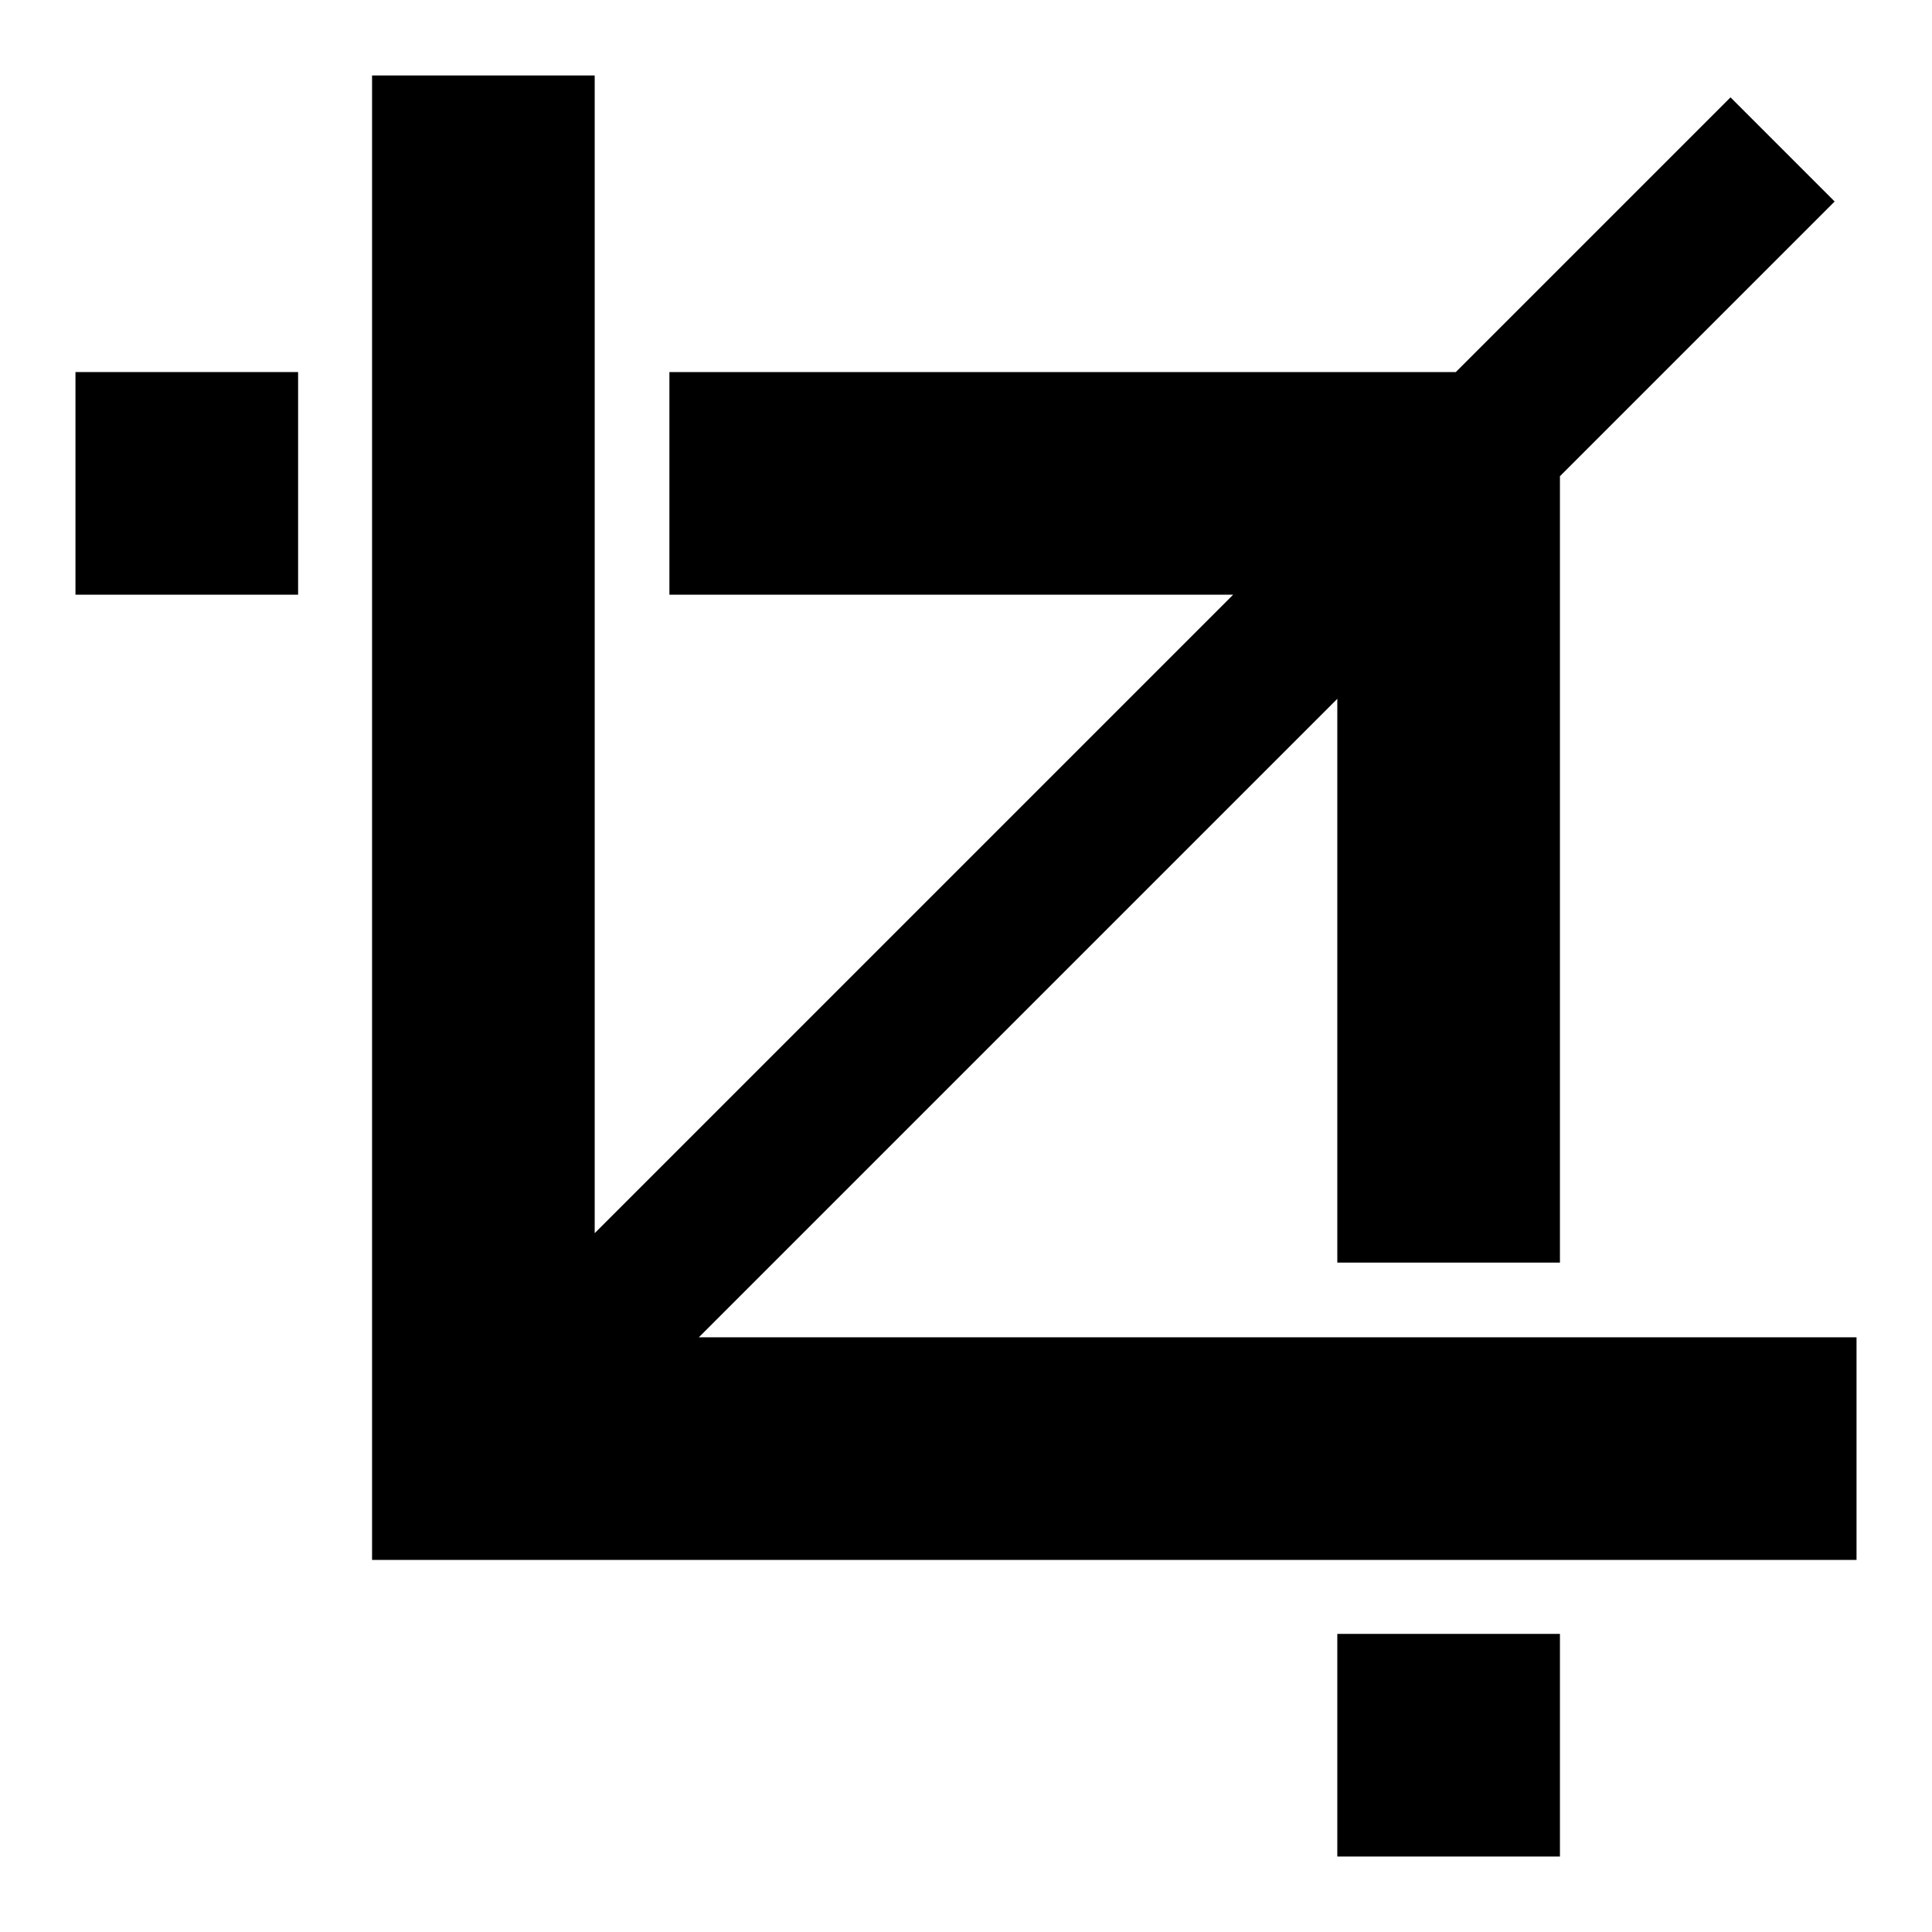
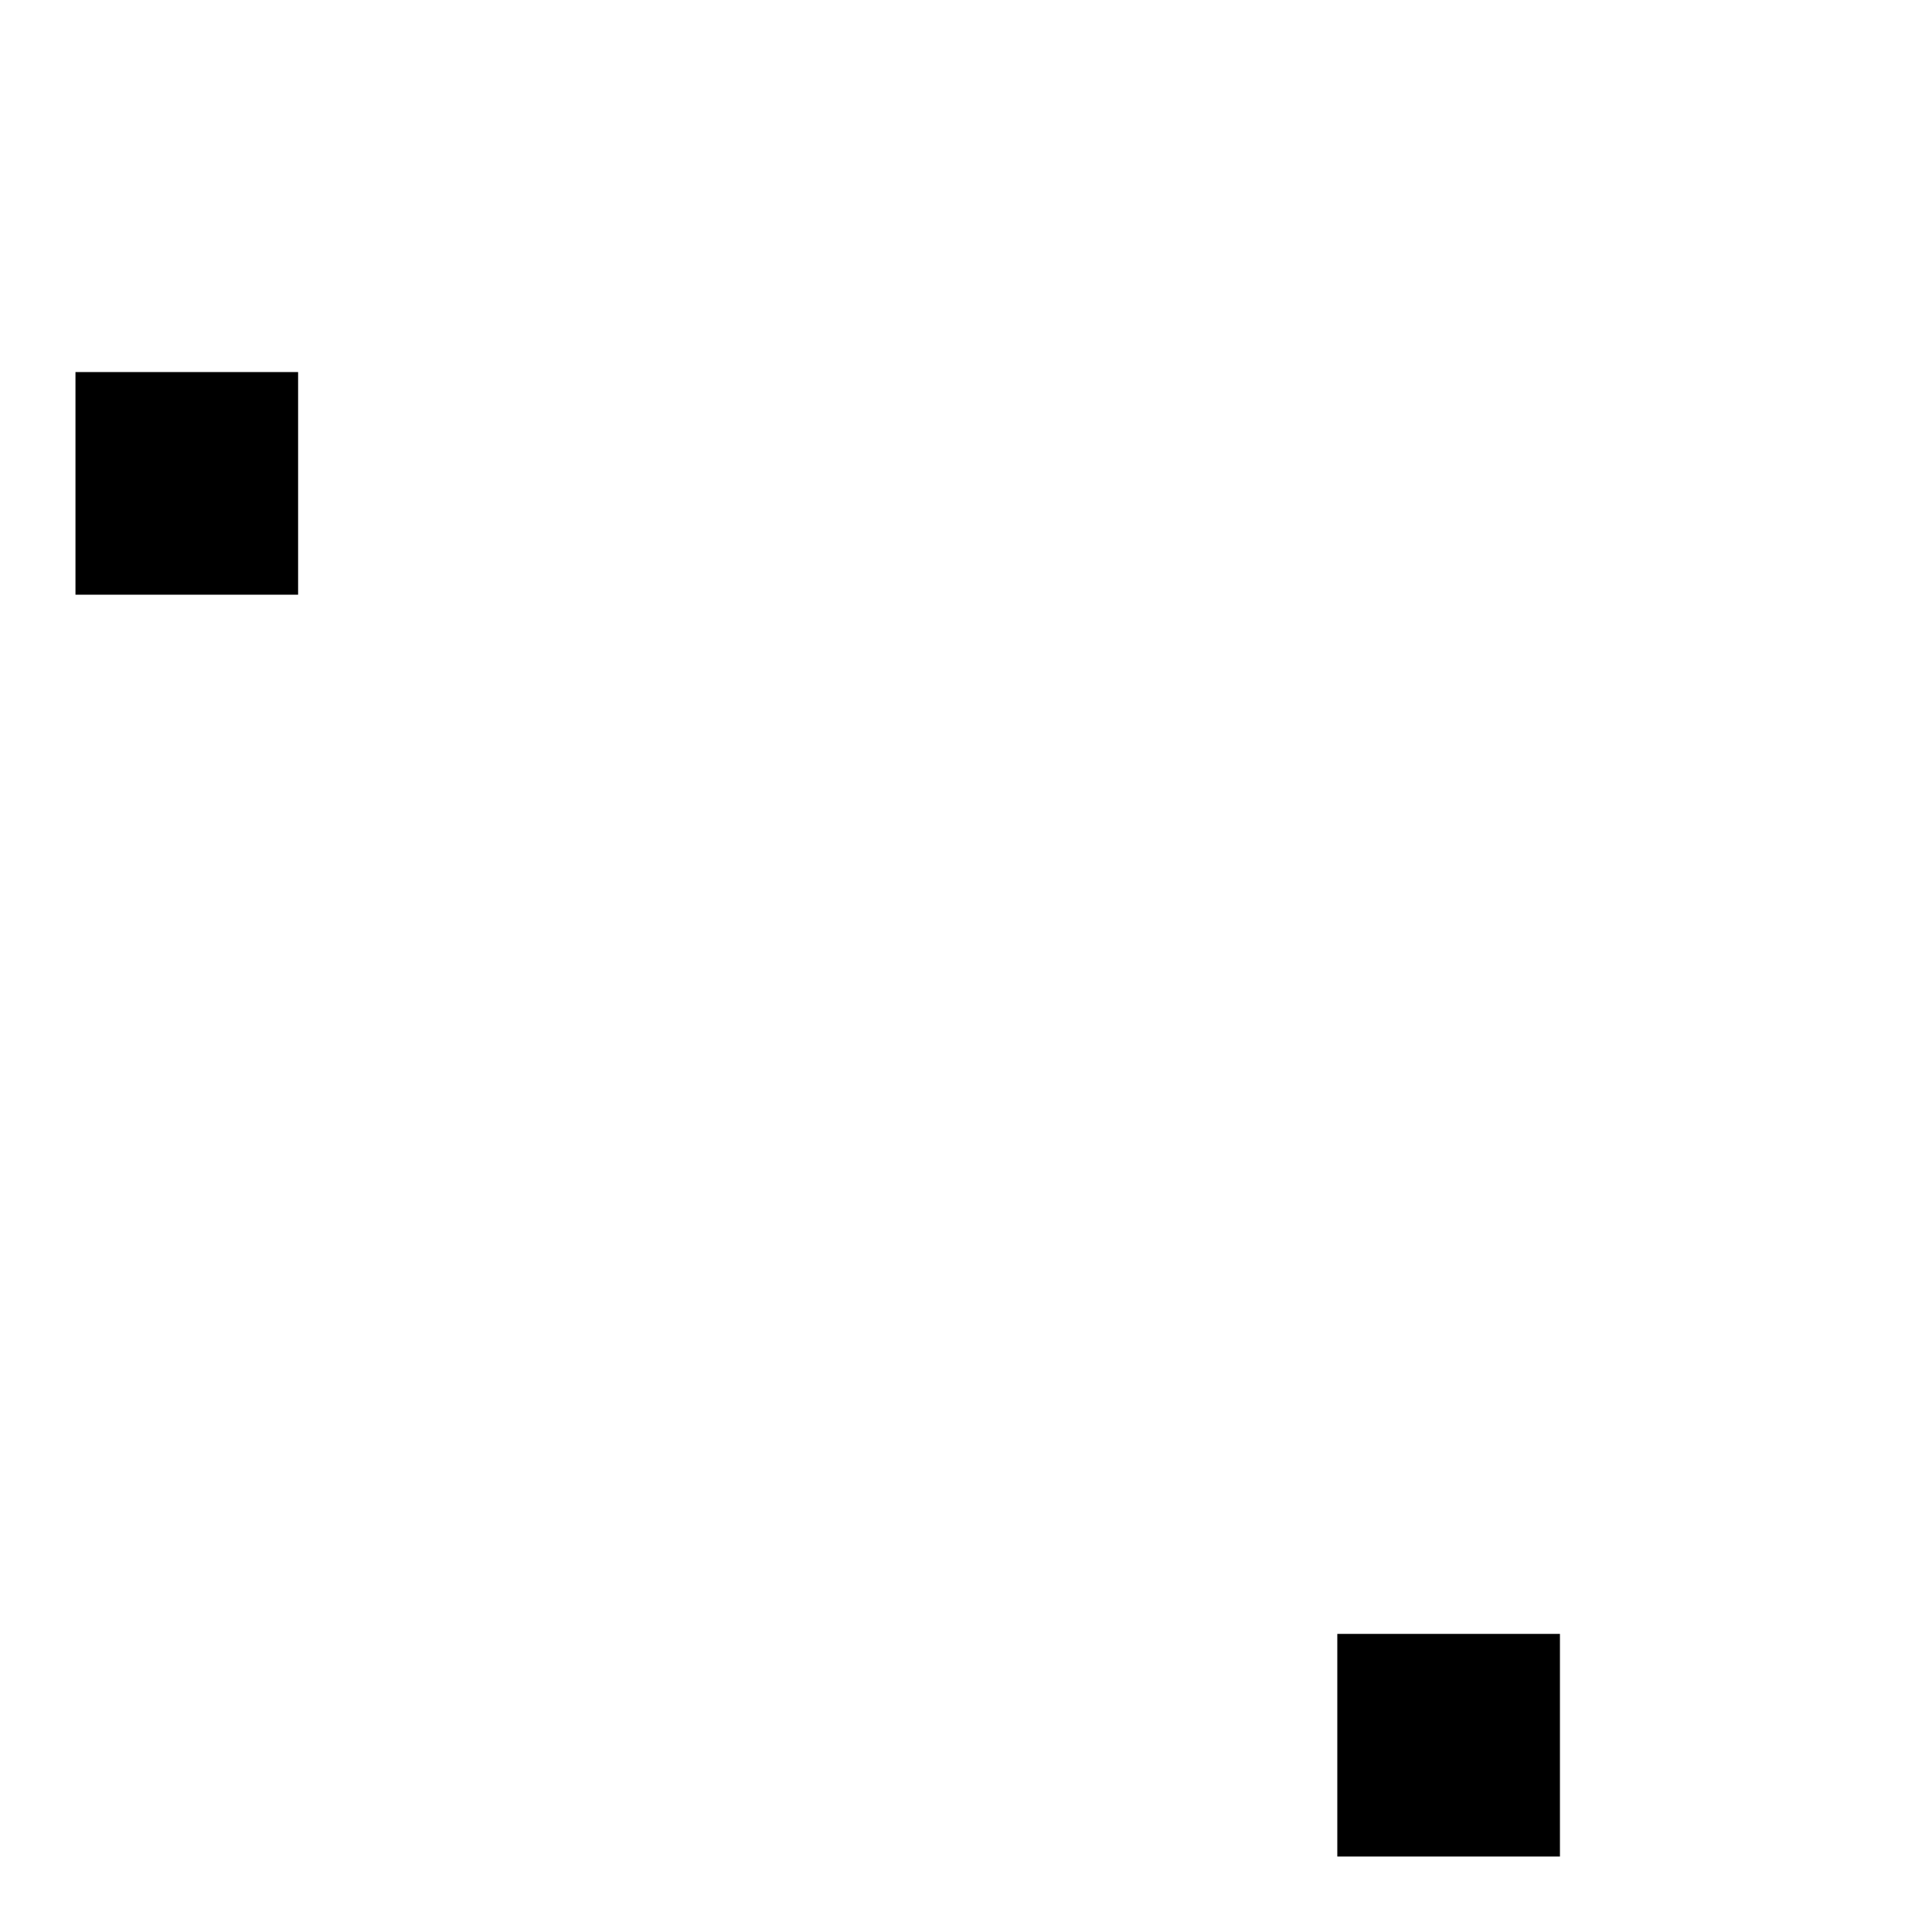
<svg xmlns="http://www.w3.org/2000/svg" version="1.1" x="0px" y="0px" viewBox="0 0 256 256" enable-background="new 0 0 256 256" xml:space="preserve">
  <g>
    <g>
-       <path fill="#000000" d="M92.6,177.2l84.6-84.6v74.7h29.5V63.1l36.4-36.4l-13.8-13.8l-36.4,36.4H88.7v29.5h74.7l-84.6,84.6V10H49.3v196.7H246v-29.5H92.6z" />
      <path fill="#000000" d="M177.2,216.5h29.5V246h-29.5V216.5z" />
      <path fill="#000000" d="M10,49.3h29.5v29.5H10V49.3z" />
    </g>
  </g>
</svg>